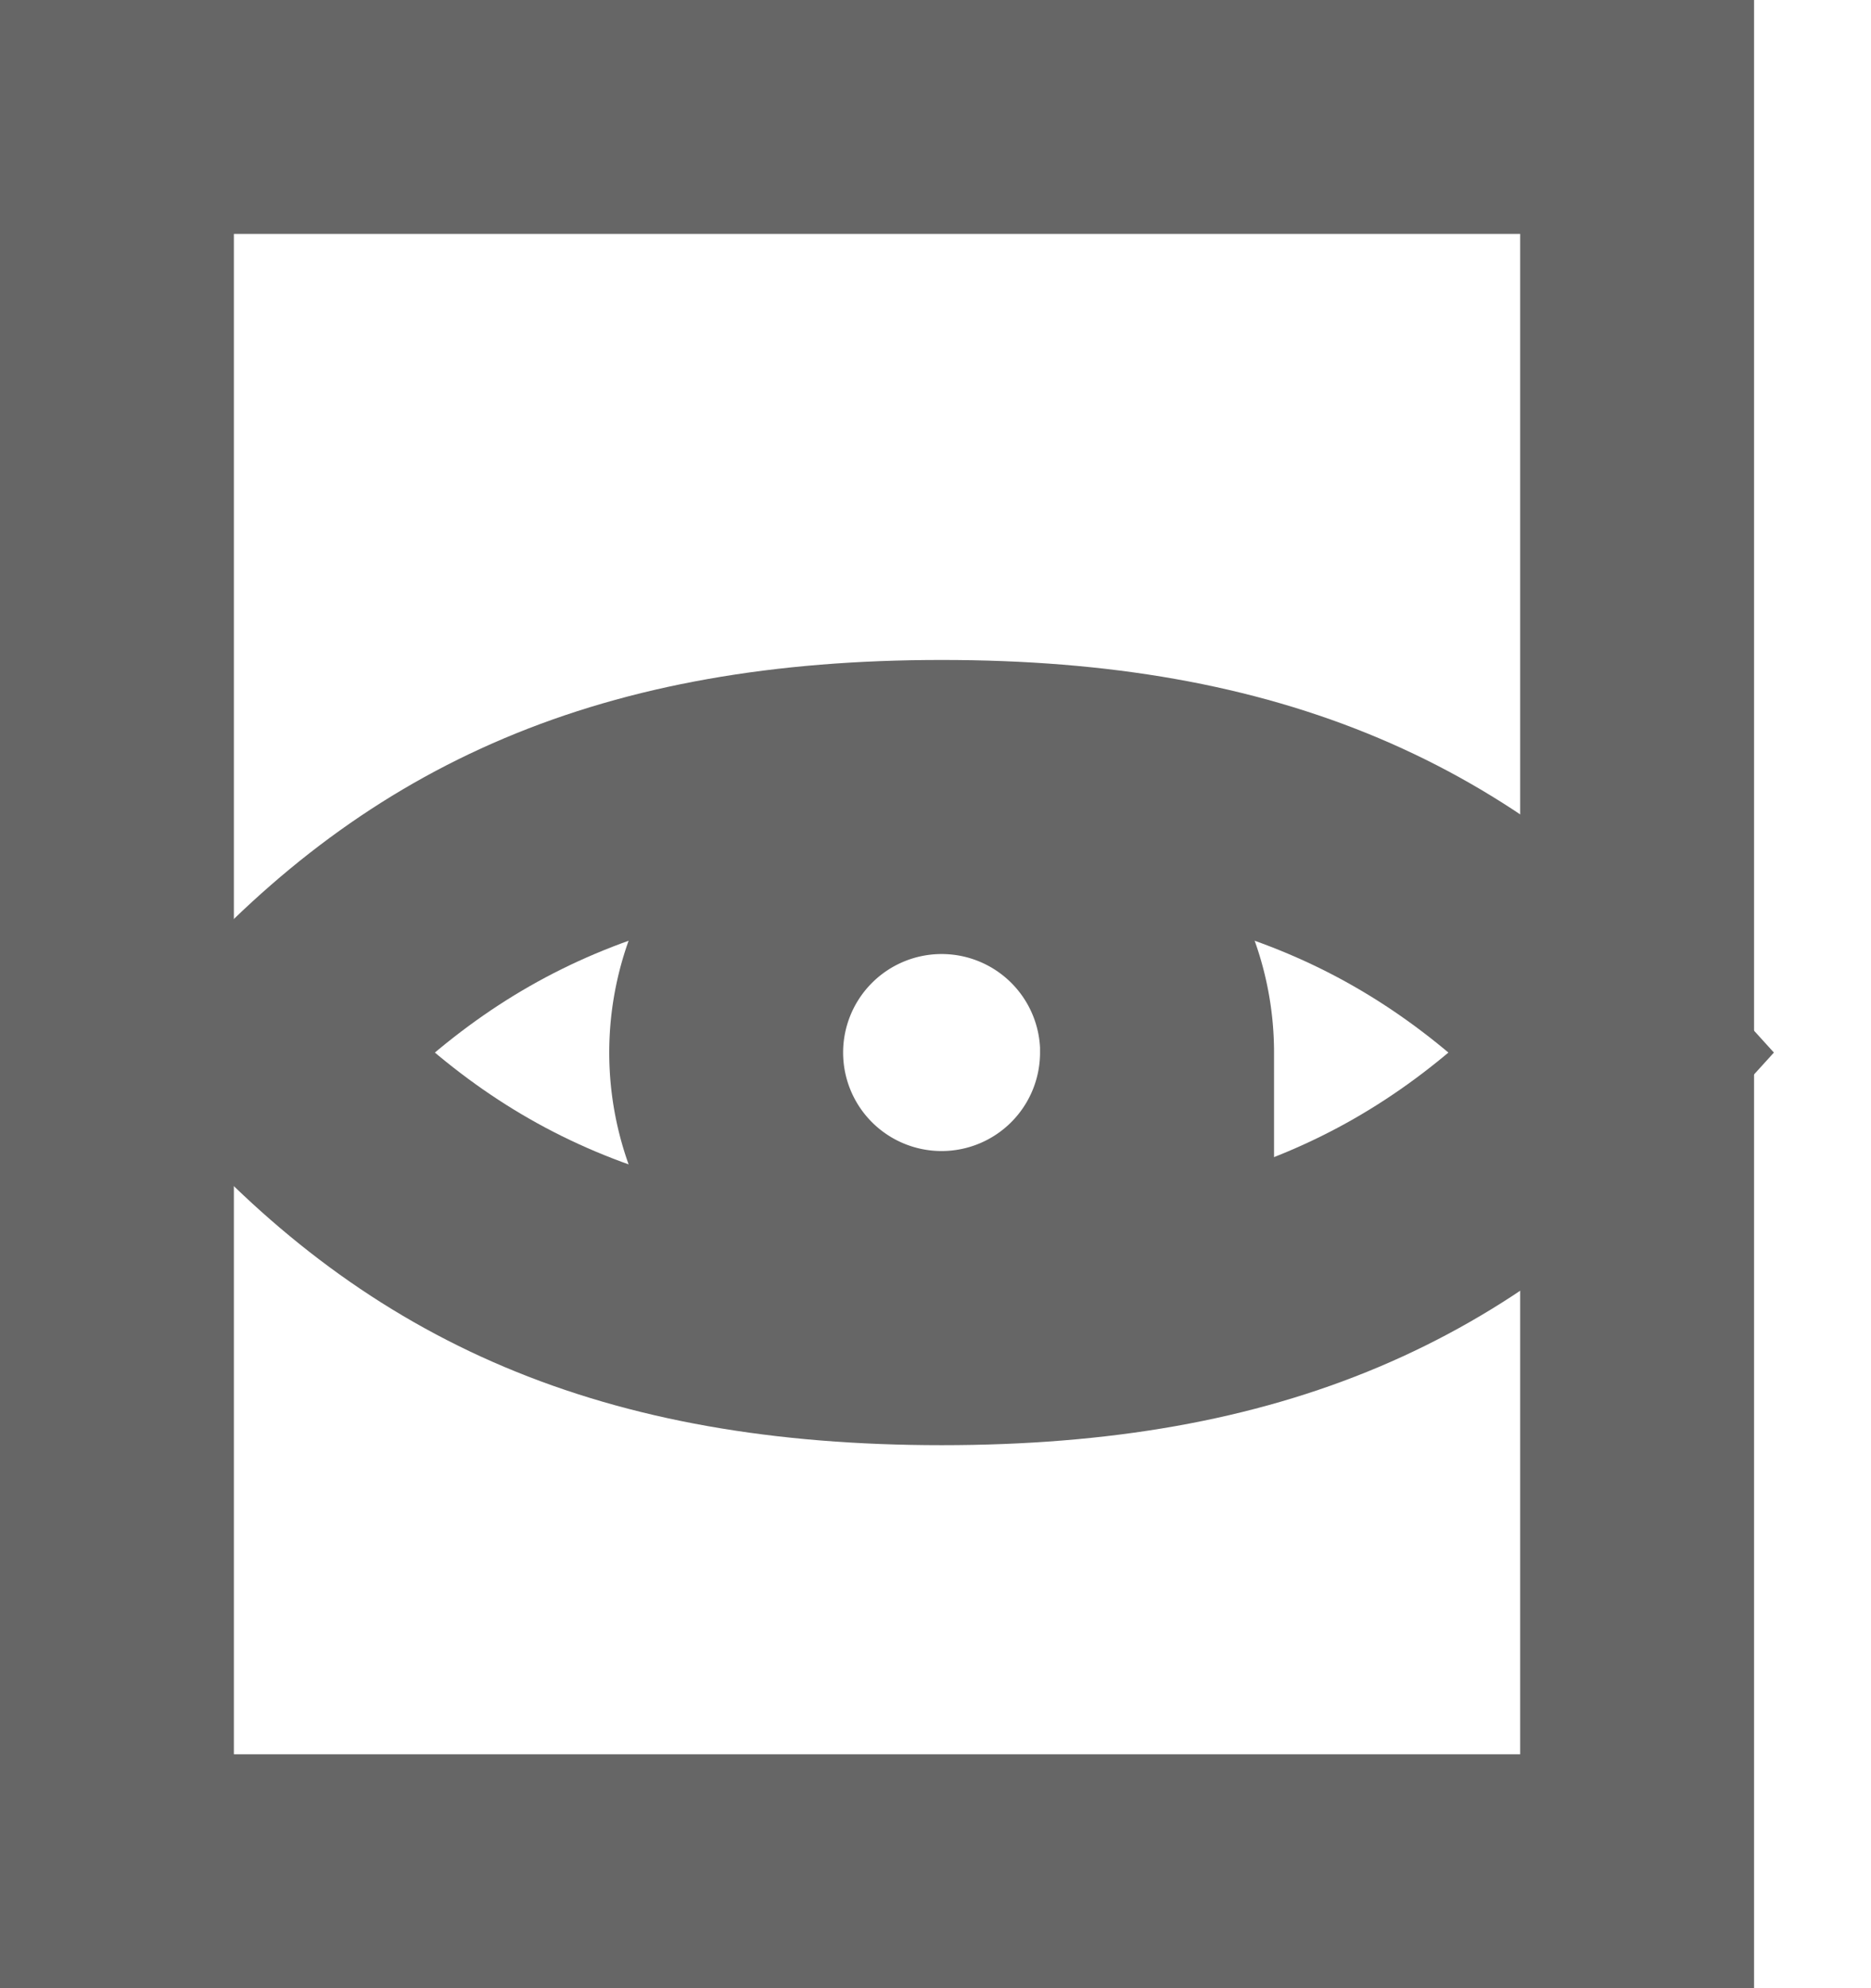
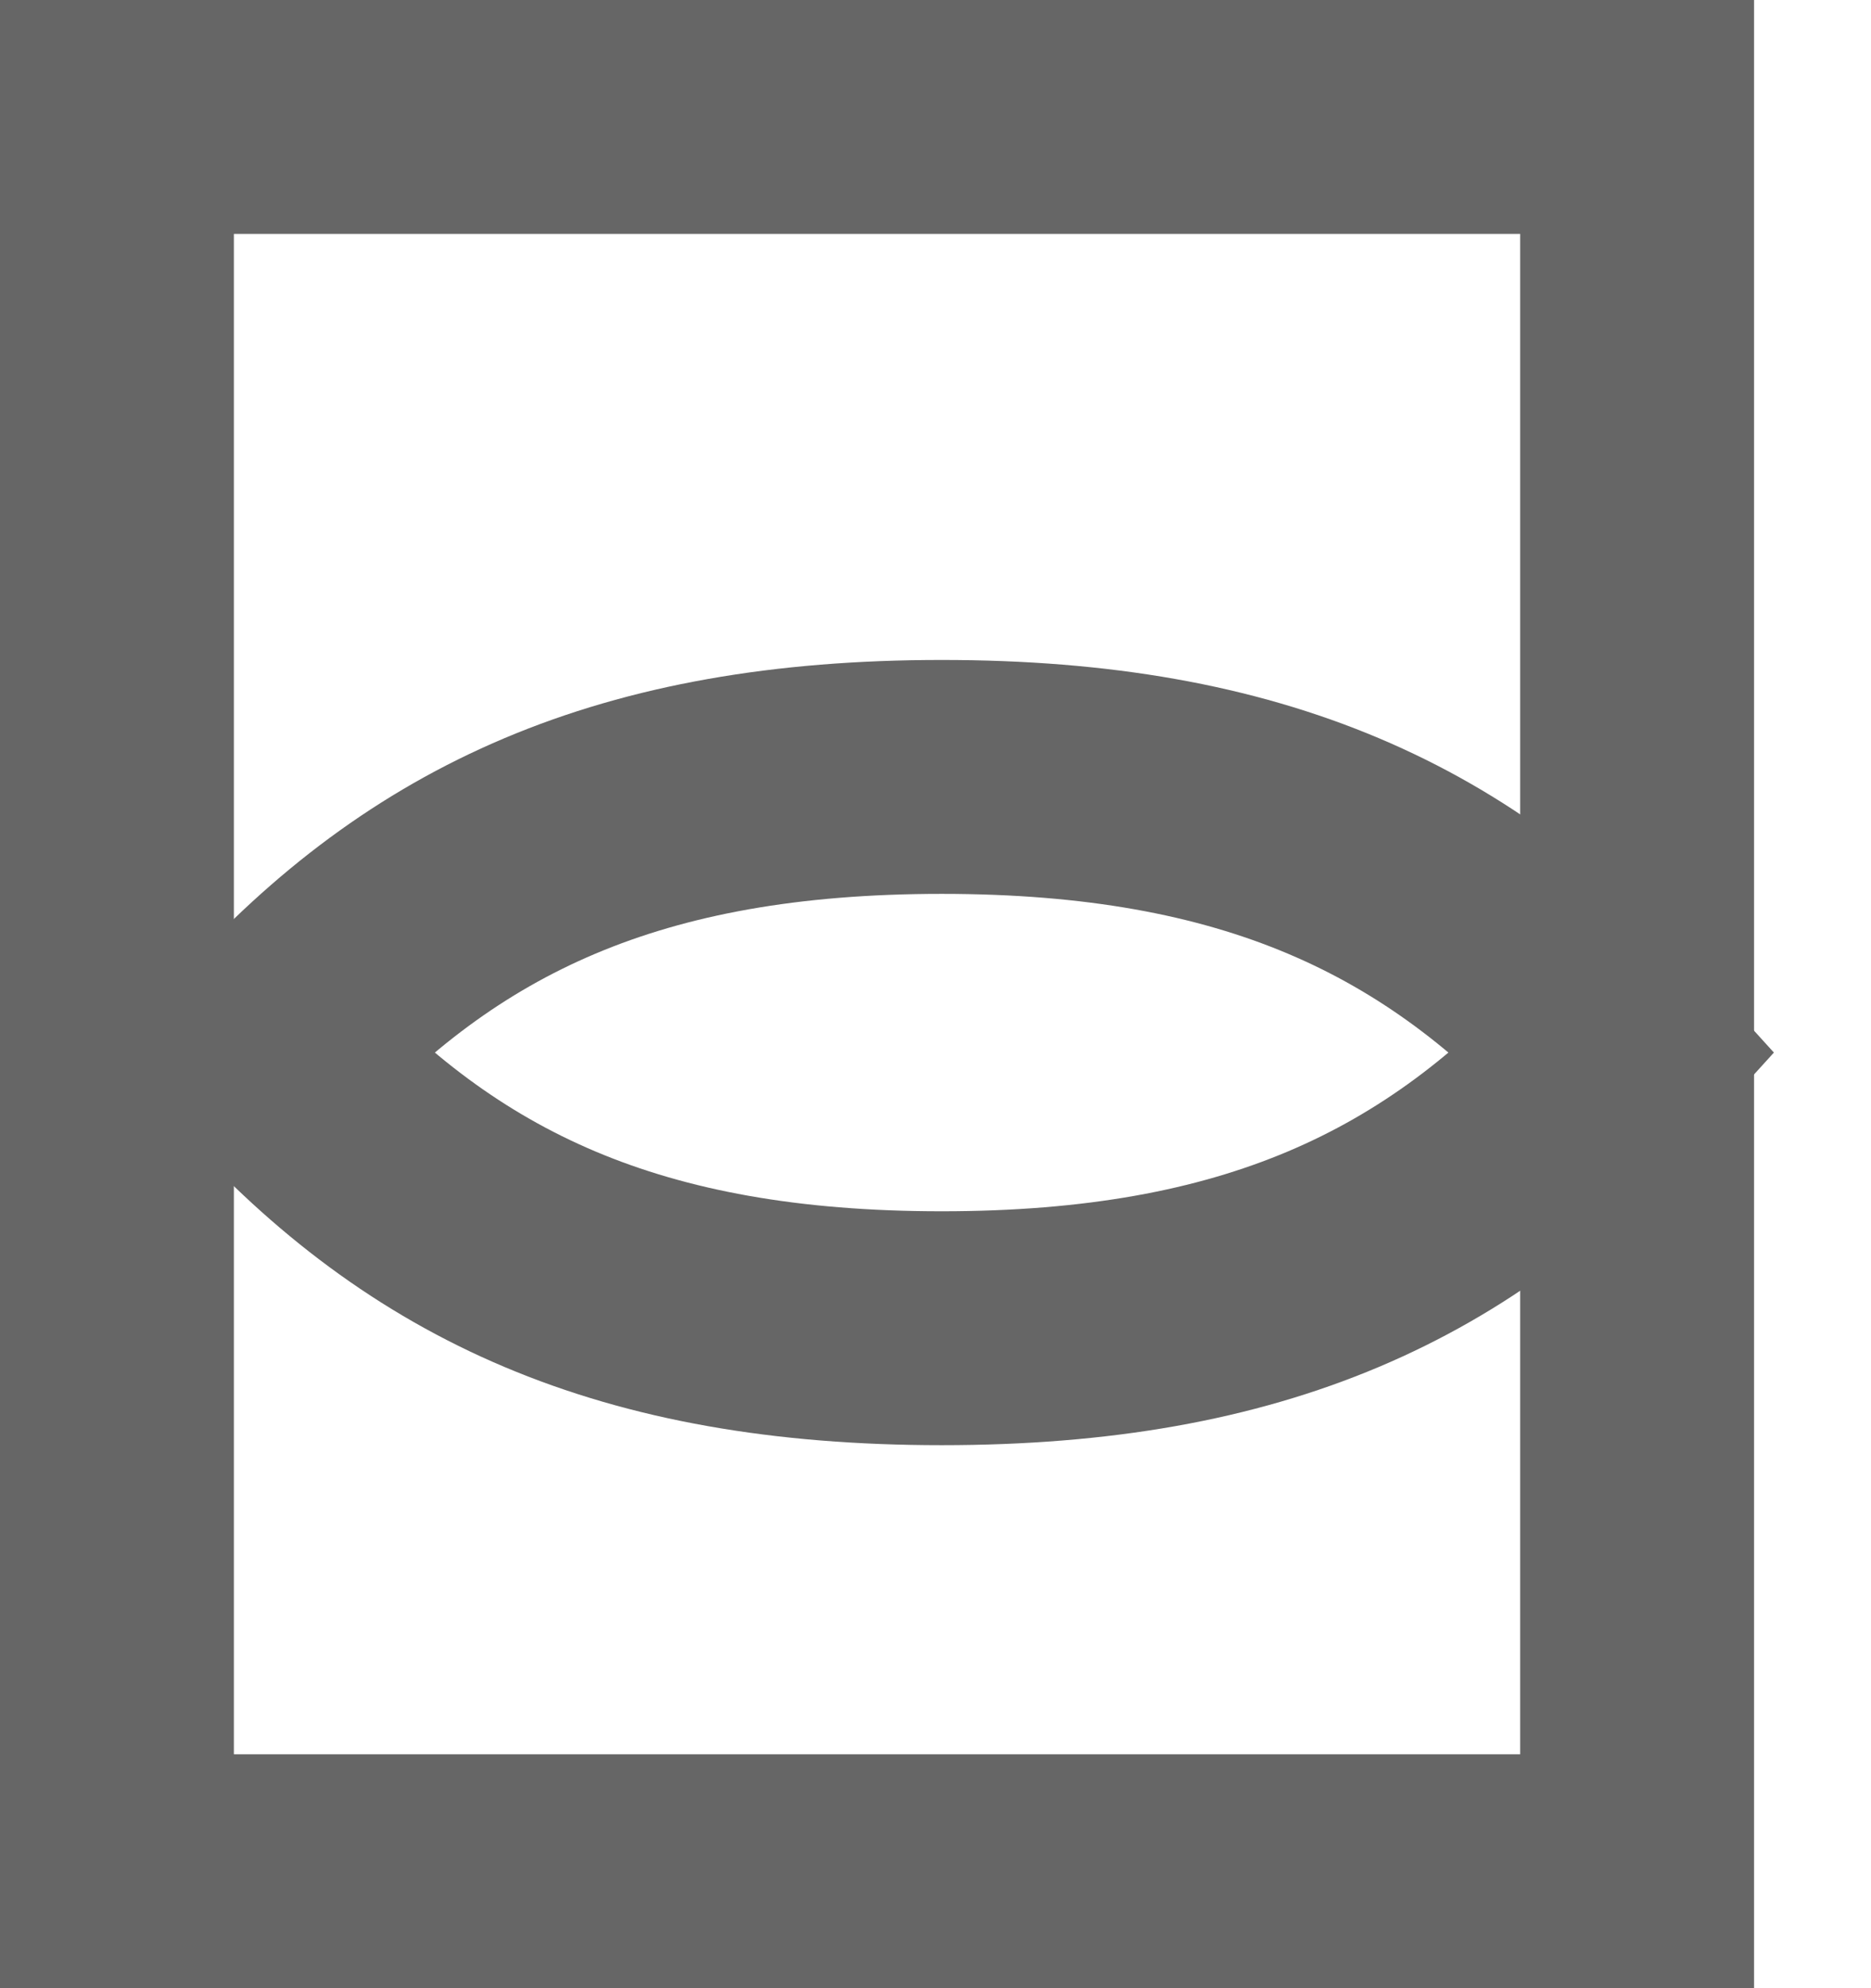
<svg xmlns="http://www.w3.org/2000/svg" width="16" height="17" viewBox="0 0 16 17">
  <title>Group 14</title>
  <g stroke-width="2" stroke="#666" fill="none" fill-rule="evenodd">
    <path d="M1 16h13V1H1v15z" />
-     <path d="M9.895 9A1.842 1.842 0 1 0 6.21 9a1.842 1.842 0 0 0 3.684 0z" />
    <path d="M13.82 9c-1.422-1.569-3.103-2.357-5.767-2.357-2.665 0-4.346.788-5.768 2.357 1.422 1.569 3.103 2.357 5.768 2.357 2.664 0 4.345-.788 5.767-2.357z" />
  </g>
</svg>